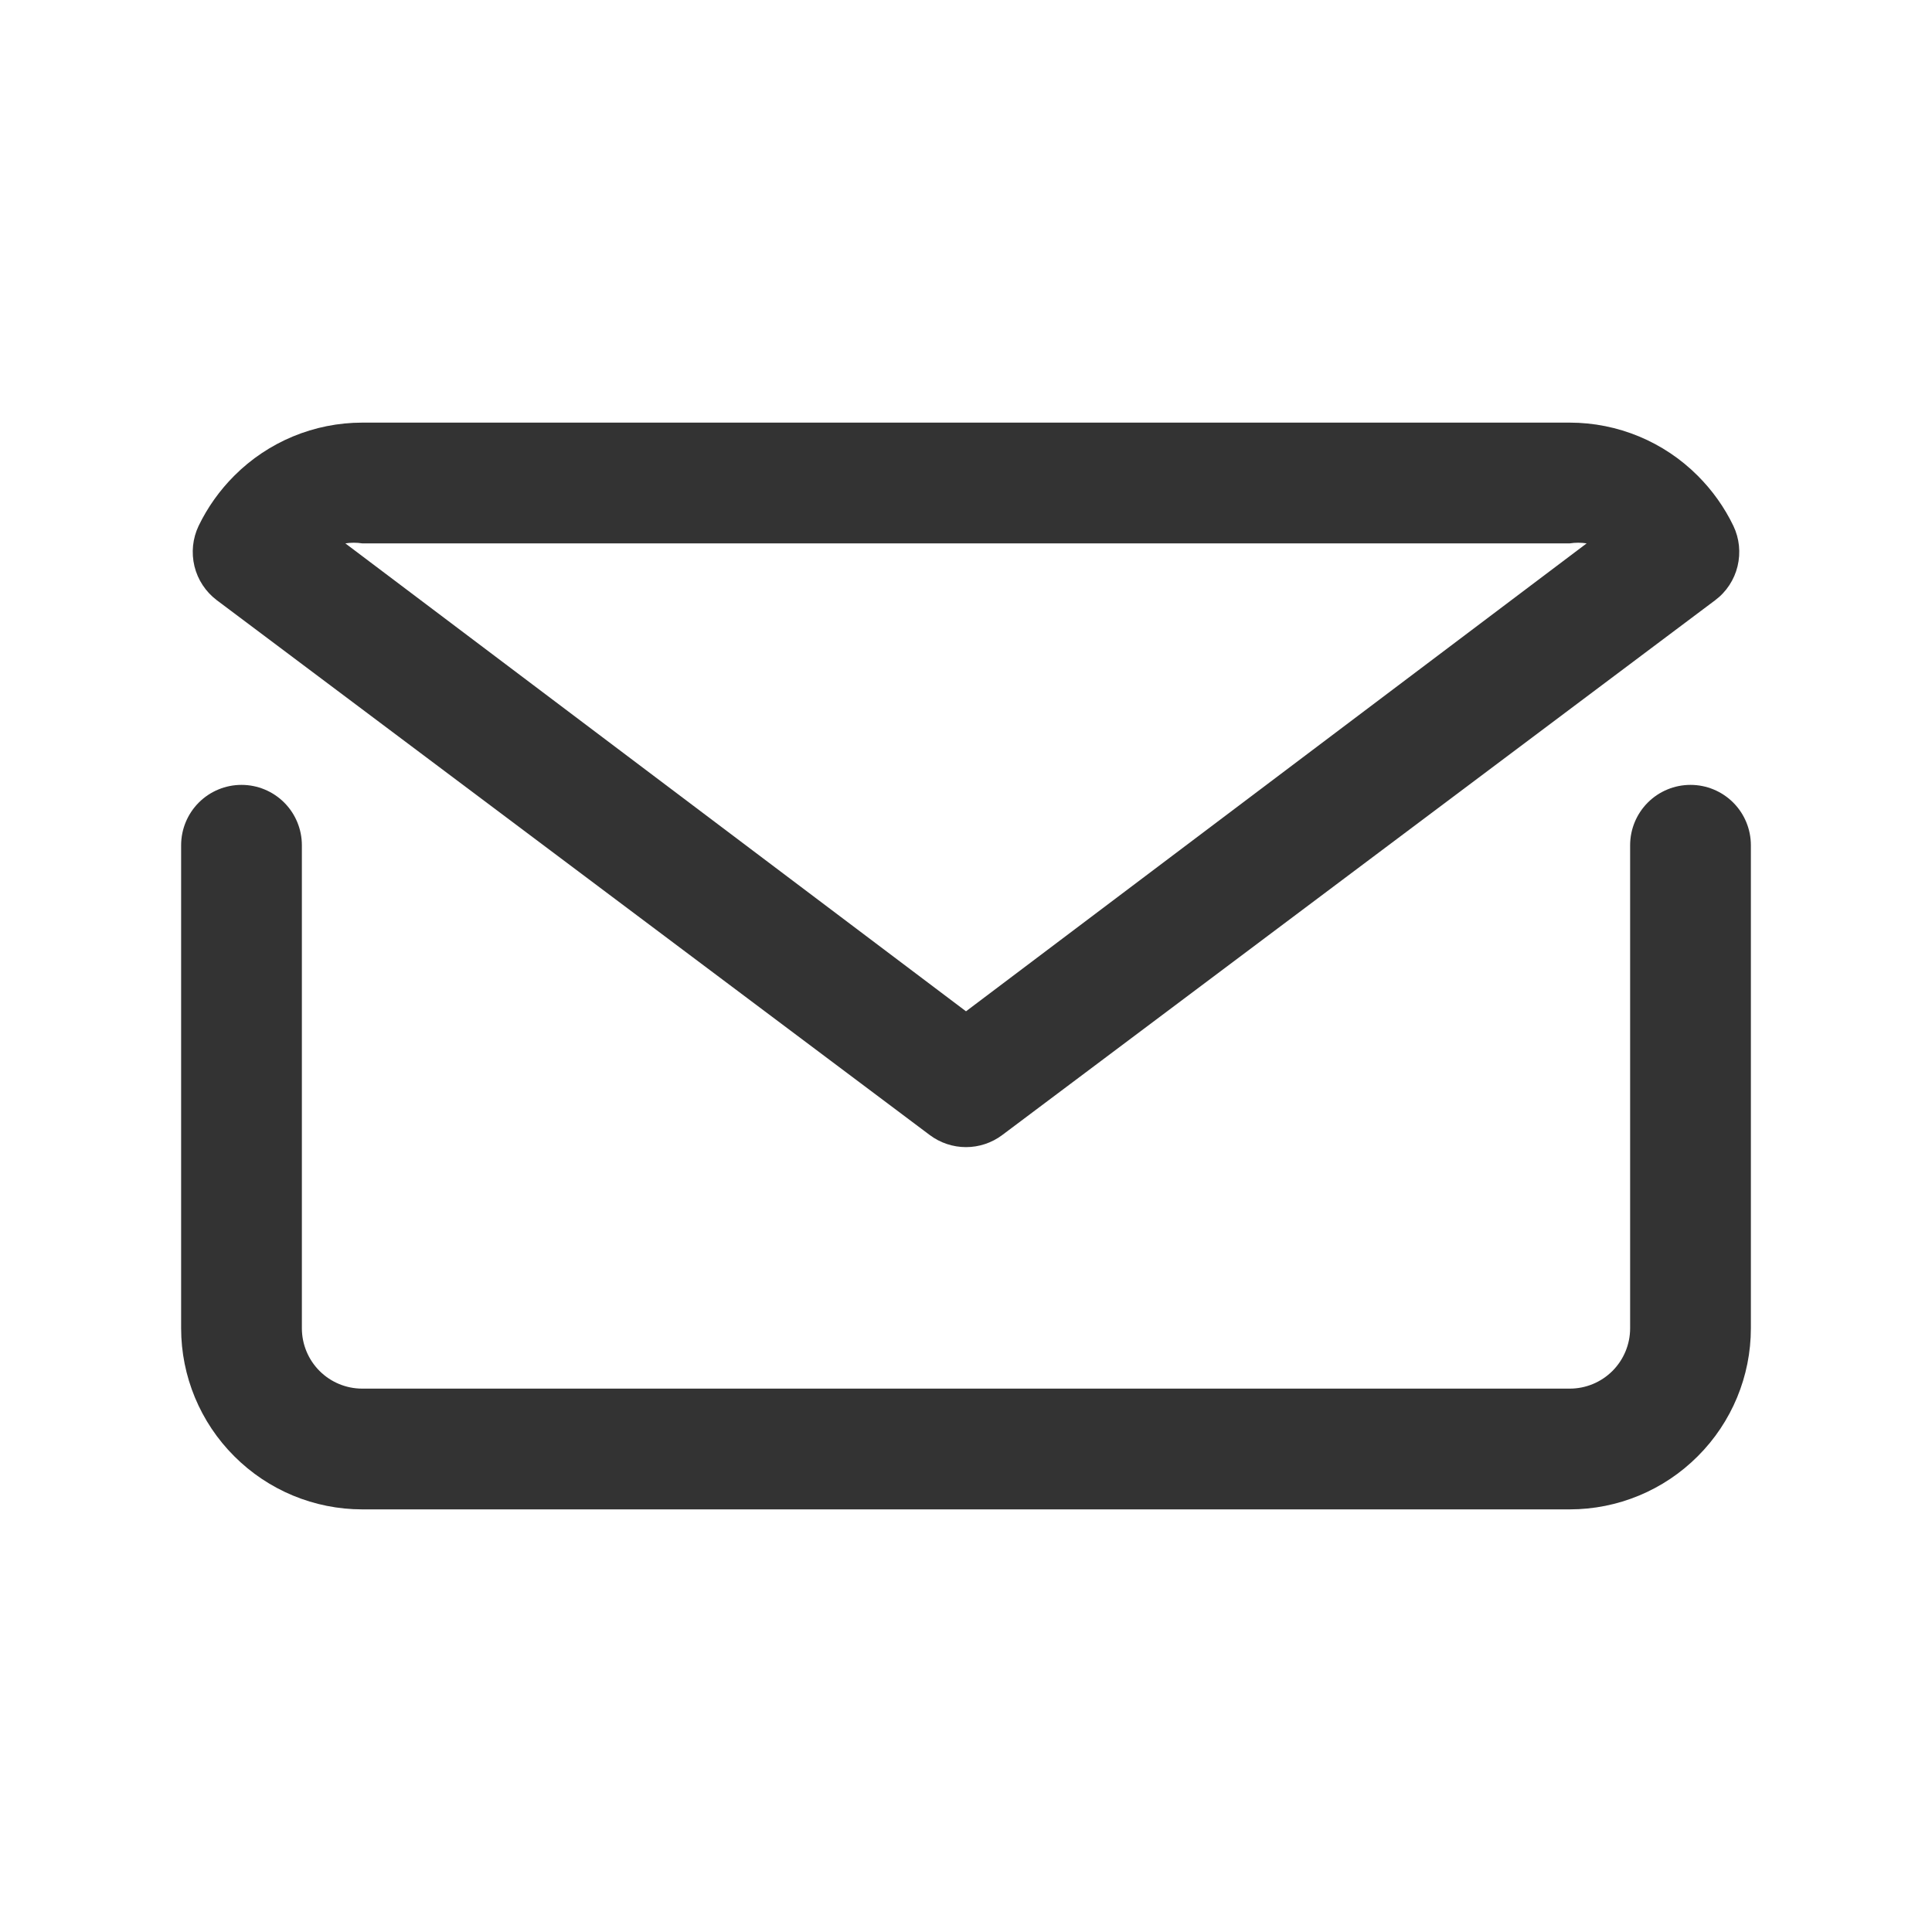
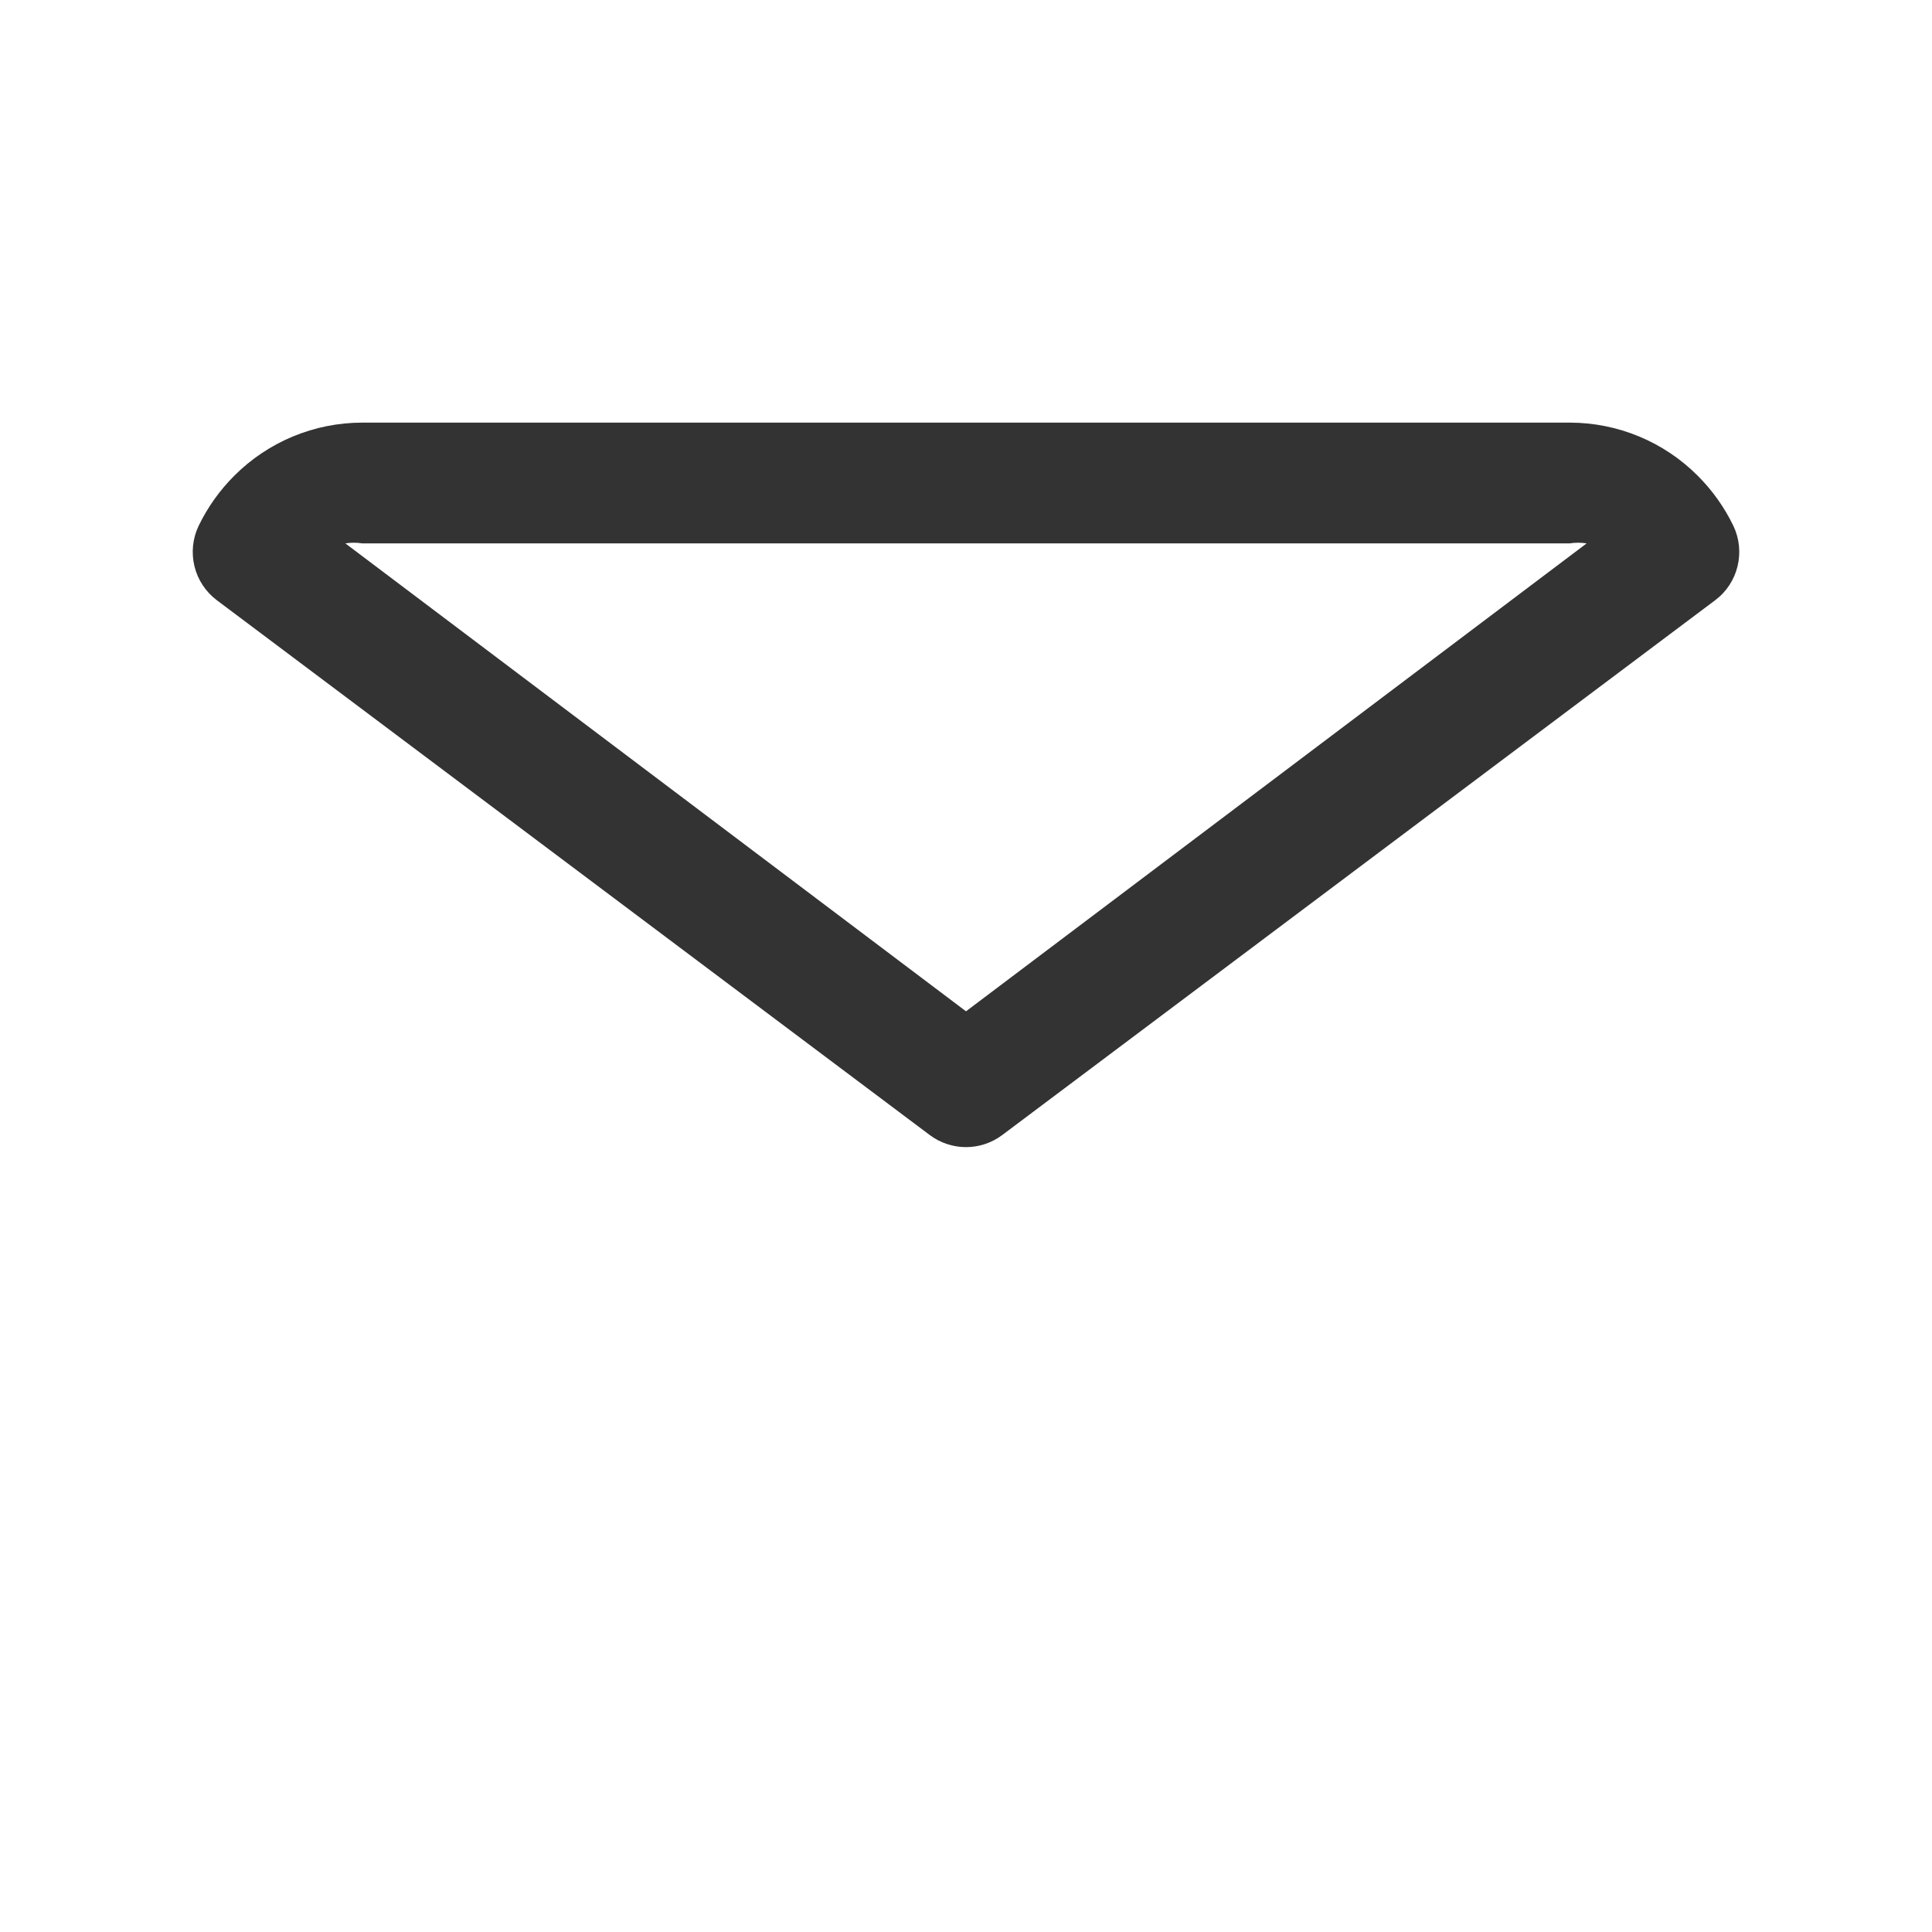
<svg xmlns="http://www.w3.org/2000/svg" width="20" height="20" viewBox="0 0 20 20" fill="none">
-   <path d="M17.5 8.125C17.334 8.125 17.175 8.191 17.058 8.308C16.941 8.425 16.875 8.584 16.875 8.75V13.75C16.875 13.916 16.809 14.075 16.692 14.192C16.575 14.309 16.416 14.375 16.25 14.375H3.75C3.584 14.375 3.425 14.309 3.308 14.192C3.191 14.075 3.125 13.916 3.125 13.75V8.75C3.125 8.584 3.059 8.425 2.942 8.308C2.825 8.191 2.666 8.125 2.5 8.125C2.334 8.125 2.175 8.191 2.058 8.308C1.941 8.425 1.875 8.584 1.875 8.75V13.75C1.875 14.247 2.073 14.724 2.425 15.075C2.776 15.427 3.253 15.625 3.75 15.625H16.25C16.747 15.625 17.224 15.427 17.575 15.075C17.927 14.724 18.125 14.247 18.125 13.75V8.75C18.125 8.584 18.059 8.425 17.942 8.308C17.825 8.191 17.666 8.125 17.5 8.125Z" fill="#333333" />
  <path d="M9.625 11.75C9.733 11.831 9.865 11.875 10 11.875C10.135 11.875 10.267 11.831 10.375 11.75L17.756 6.213C17.872 6.126 17.953 6.002 17.987 5.862C18.021 5.721 18.006 5.574 17.944 5.444C17.851 5.251 17.726 5.076 17.575 4.925C17.224 4.573 16.747 4.375 16.25 4.375H3.75C3.253 4.375 2.776 4.573 2.425 4.925C2.274 5.076 2.149 5.251 2.056 5.444C1.994 5.574 1.979 5.721 2.013 5.862C2.047 6.002 2.129 6.126 2.244 6.213L9.625 11.75ZM3.75 5.625H16.25C16.308 5.616 16.367 5.616 16.425 5.625L10 10.469L3.575 5.625C3.633 5.616 3.692 5.616 3.75 5.625Z" fill="#333333" />
</svg>